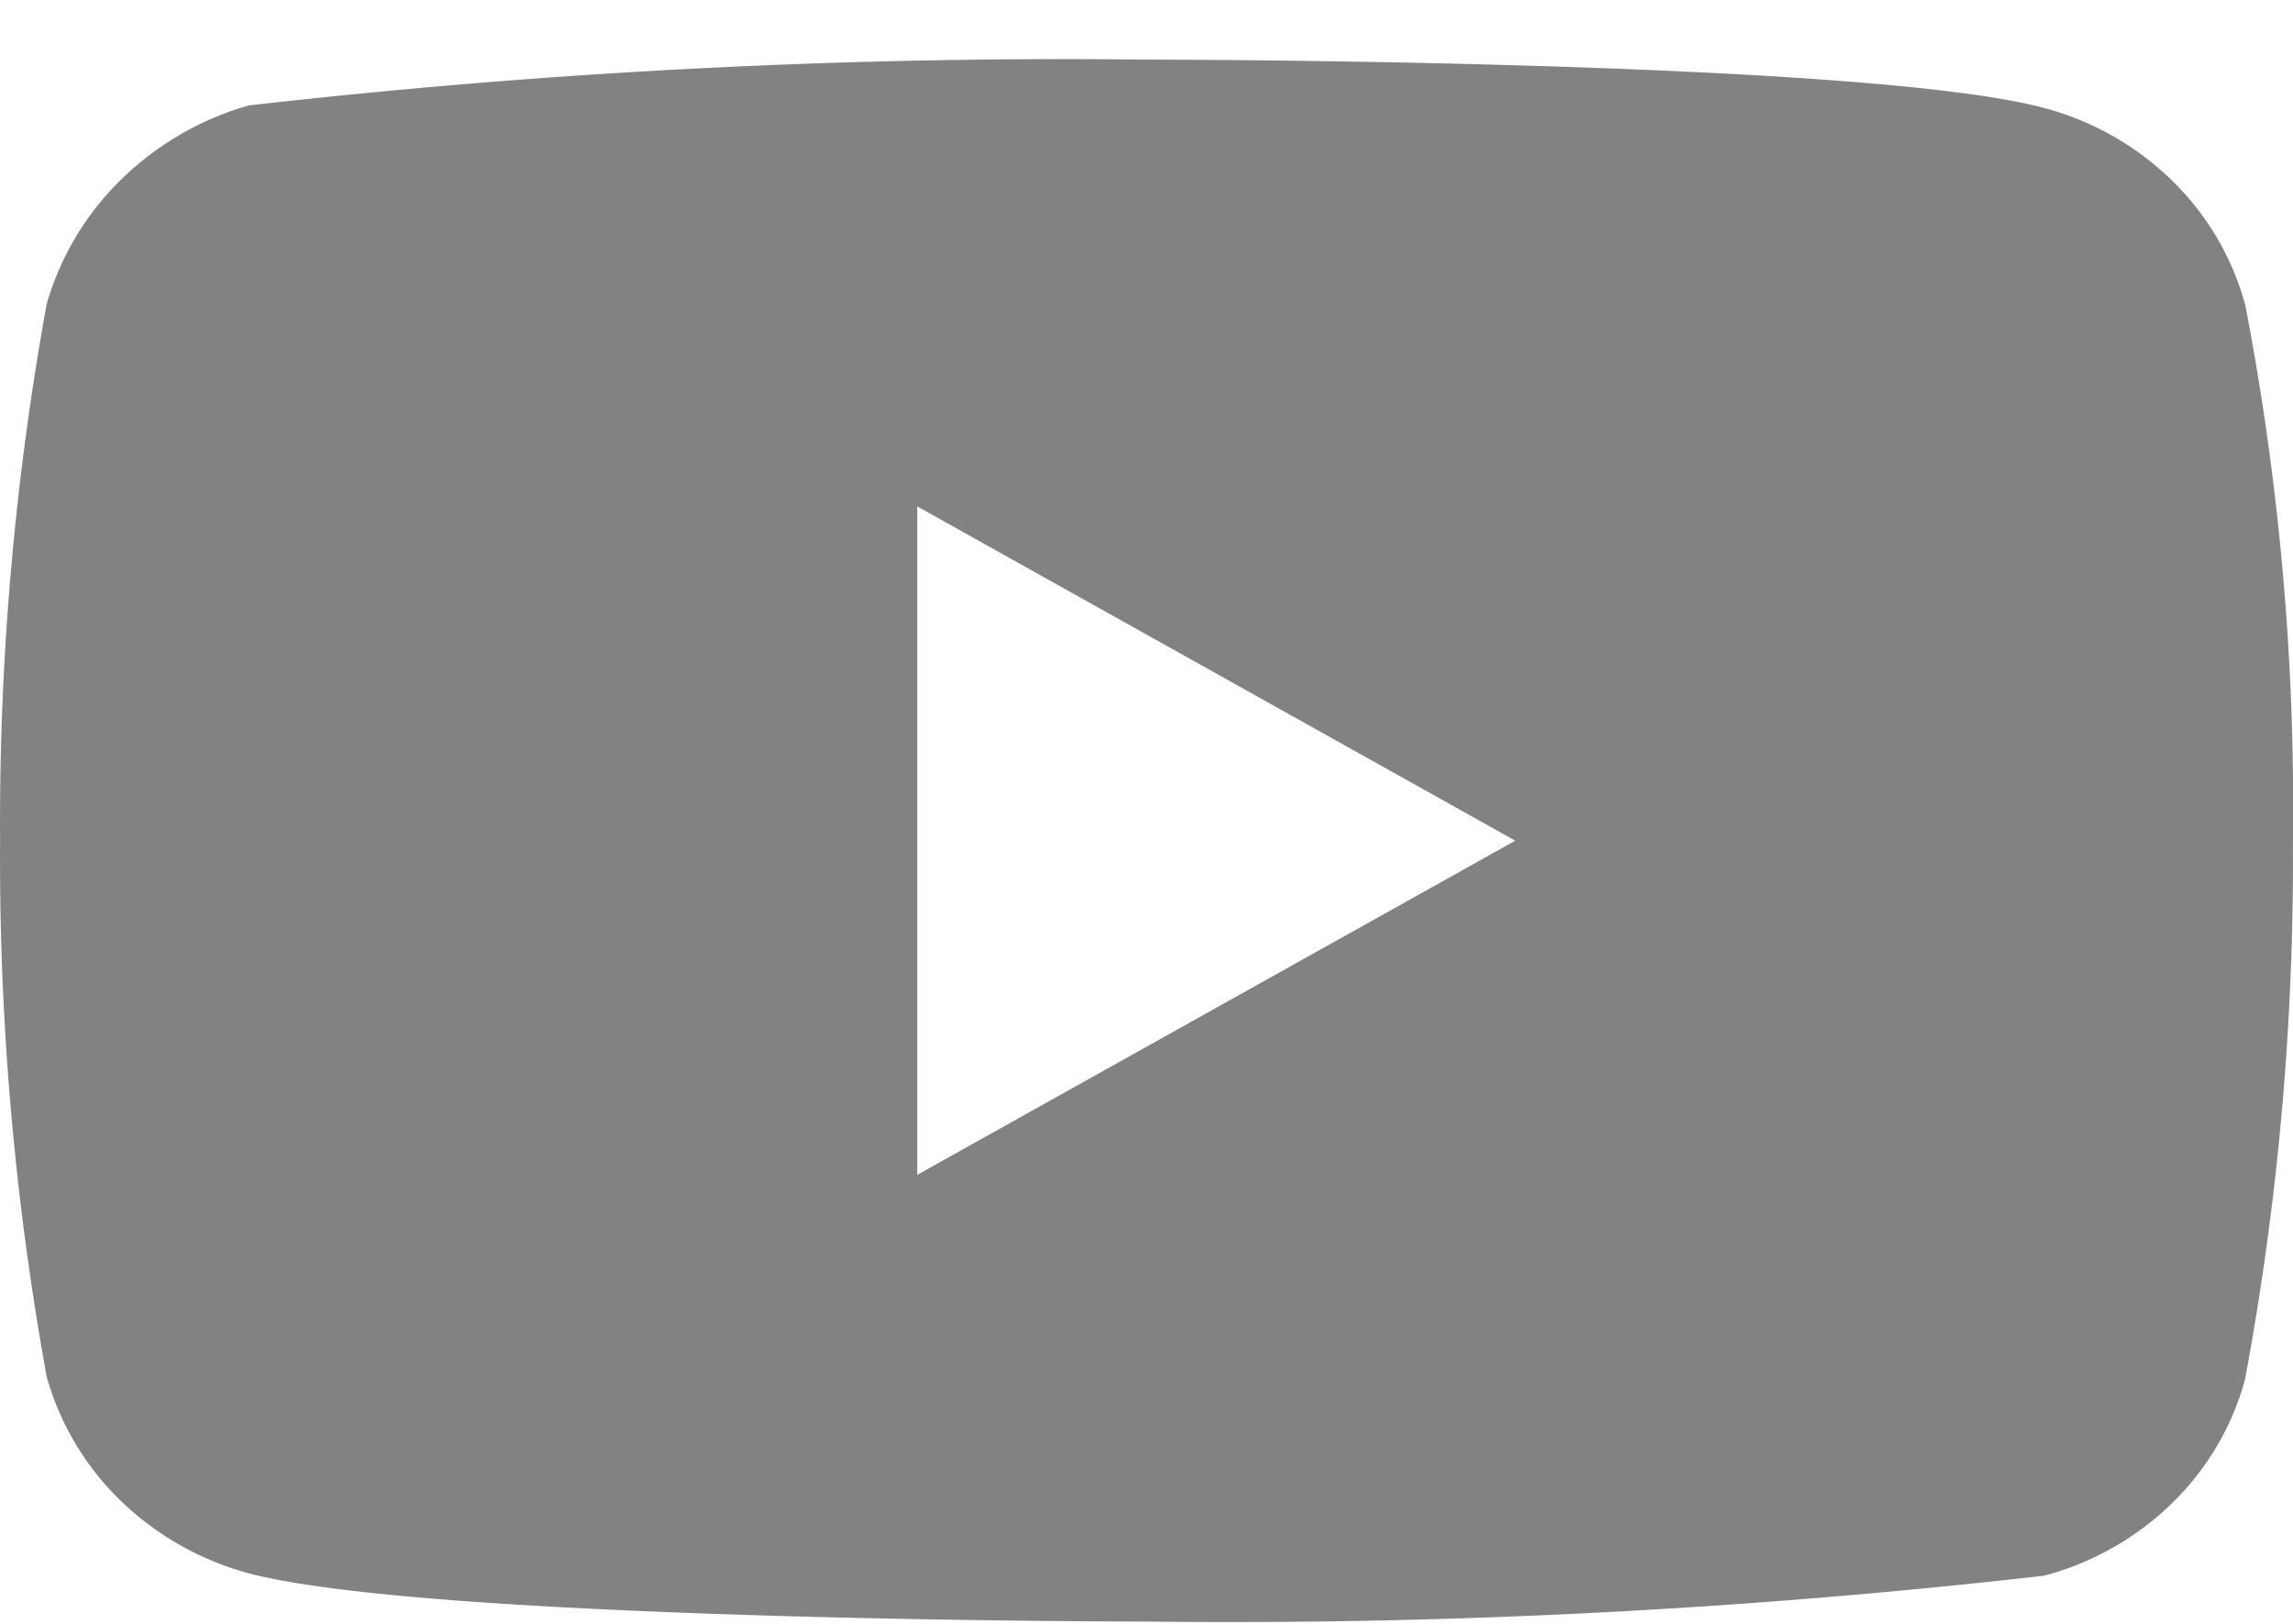
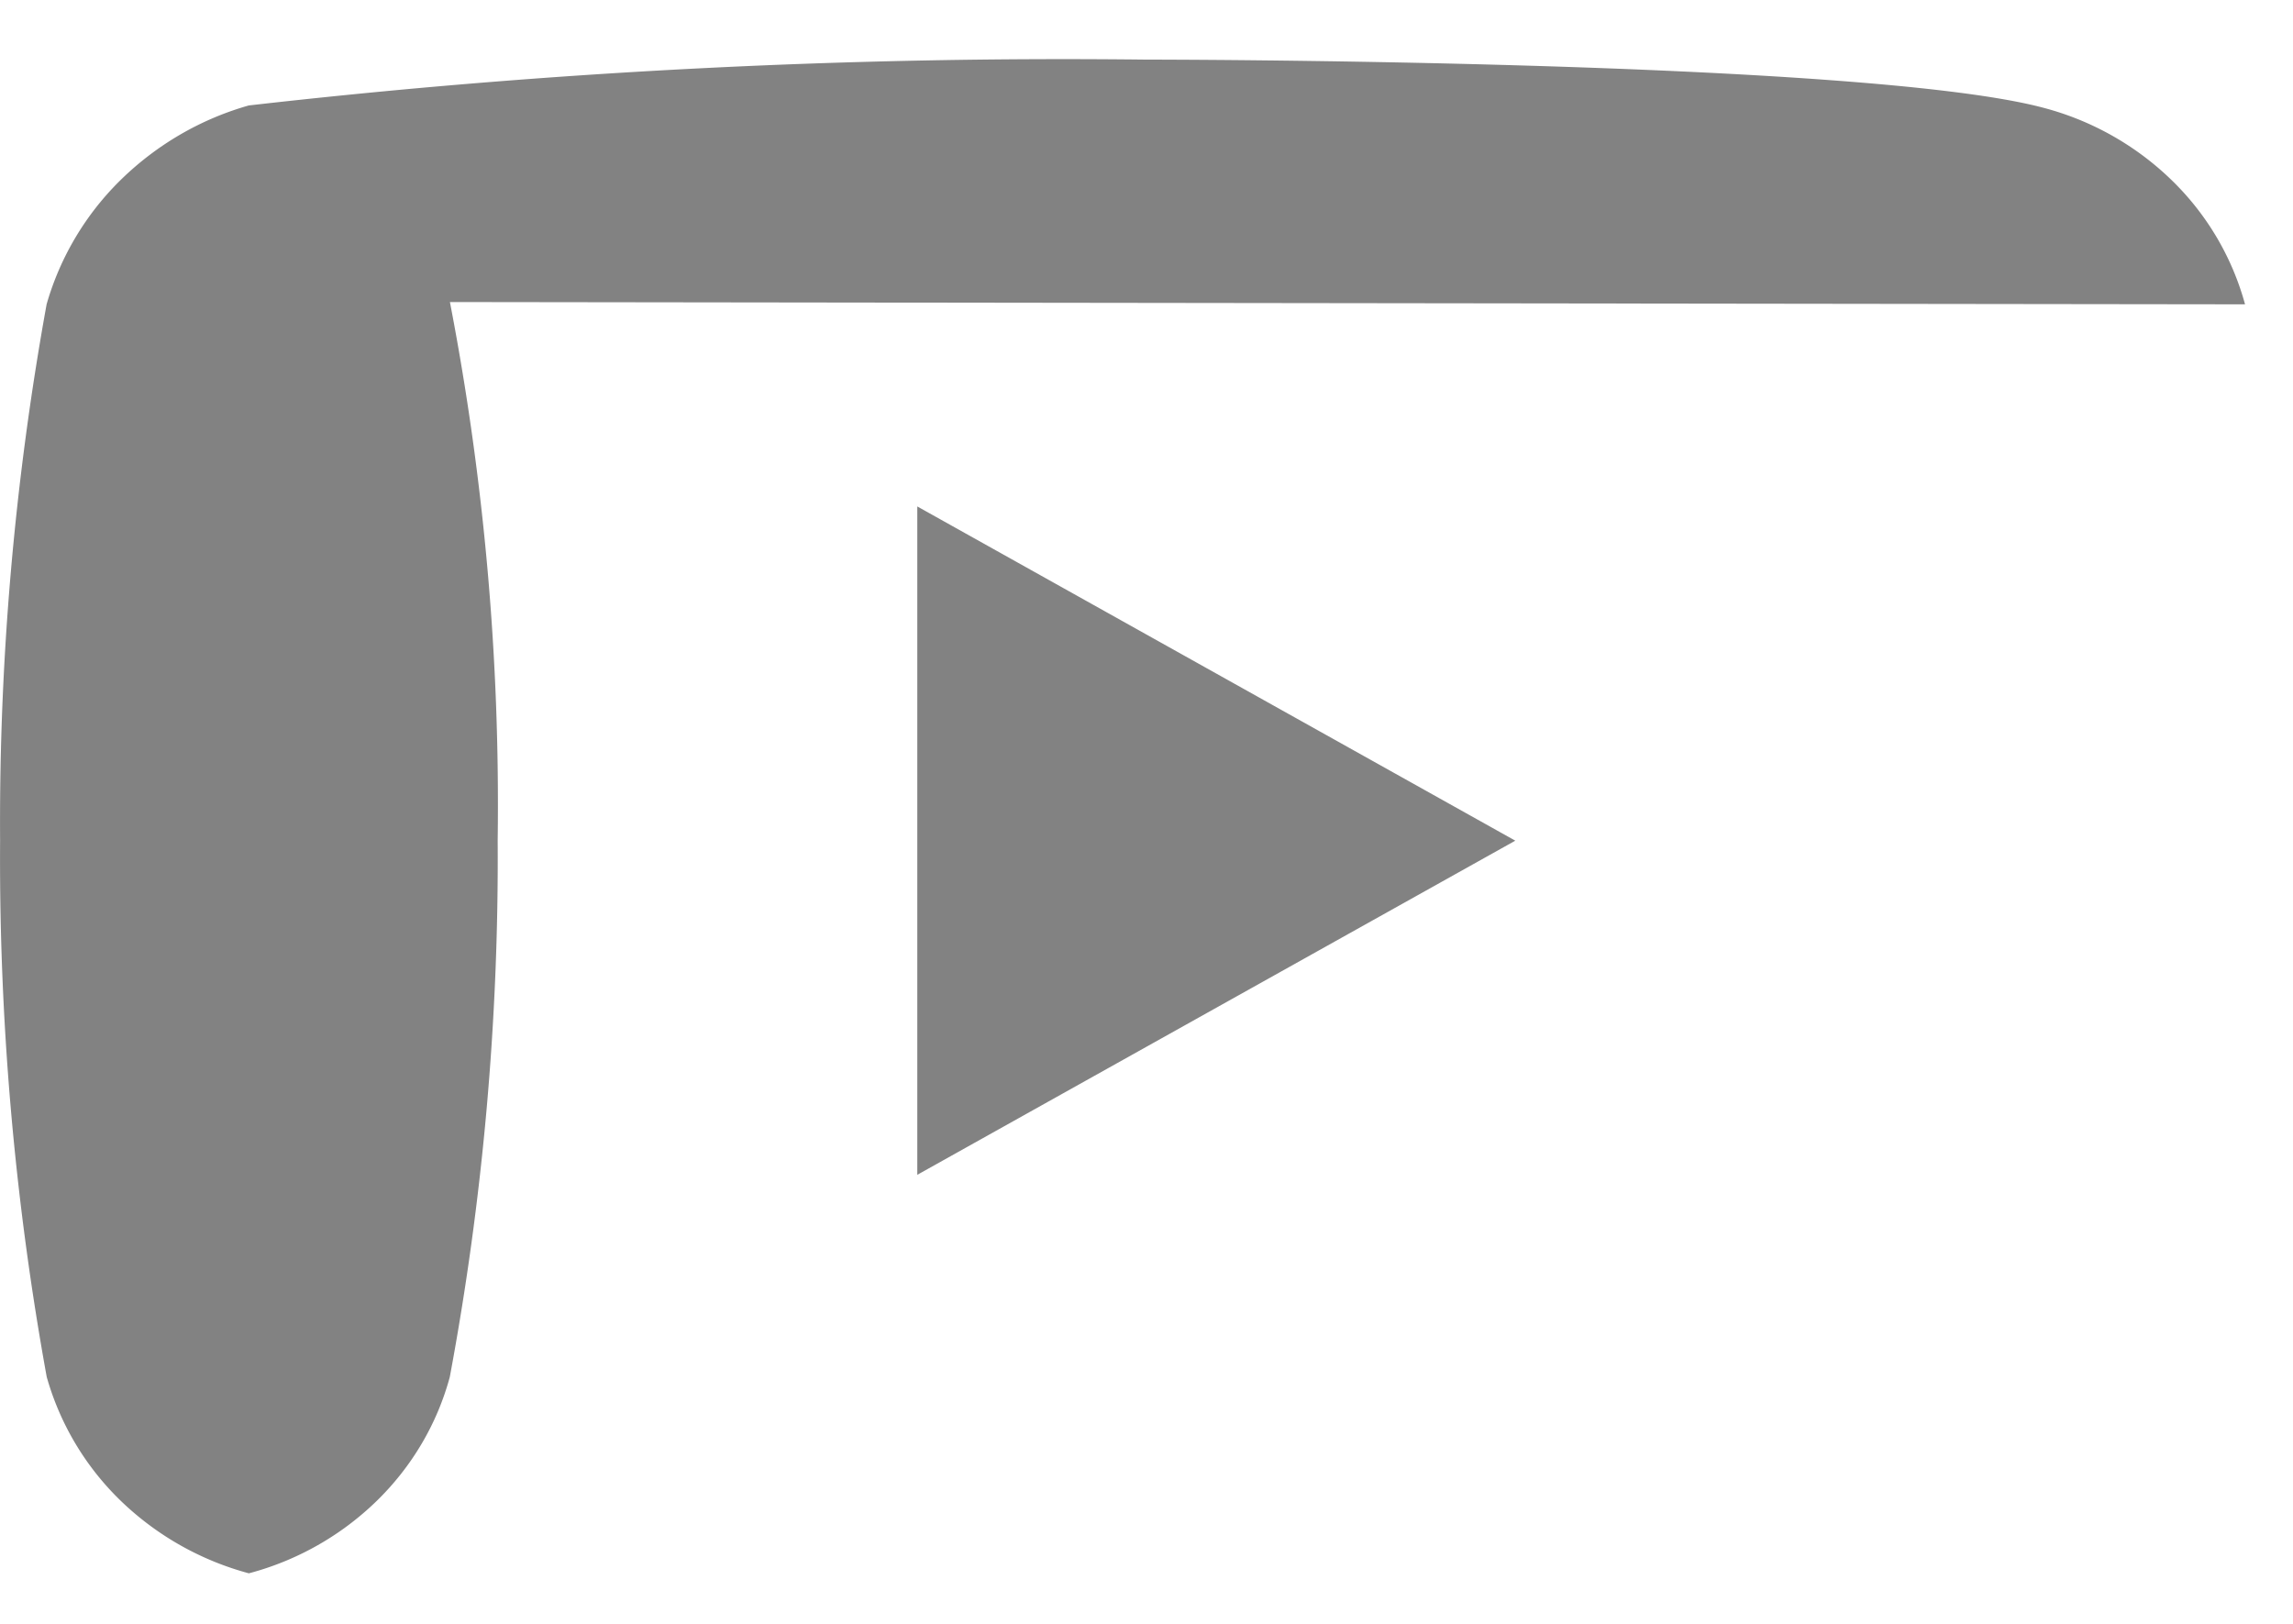
<svg xmlns="http://www.w3.org/2000/svg" fill="none" height="17" width="24">
-   <path d="m23.498 3.186a2.86 2.86 0 0 0 -.766-1.298 3.03 3.03 0 0 0 -1.338-.758c-1.878-.506-9.401-.506-9.401-.506-3.136-.036-6.272.124-9.389.48-.502.142-.961.409-1.338.777a2.97 2.97 0 0 0 -.778 1.304 30.37 30.37 0 0 0 -.487 5.615 30.31 30.31 0 0 0 .488 5.615 2.9 2.9 0 0 0 .775 1.297 3.08 3.08 0 0 0 1.341.759c1.903.505 9.389.505 9.389.505 3.14.037 6.28-.124 9.401-.48a3.03 3.03 0 0 0 1.338-.758c.37-.361.633-.809.765-1.298.345-1.851.513-3.732.501-5.616a27.75 27.75 0 0 0 -.5-5.638v.001zm-13.897 9.113v-6.997l6.259 3.499z" fill="#828282" />
+   <path d="m23.498 3.186a2.86 2.86 0 0 0 -.766-1.298 3.03 3.03 0 0 0 -1.338-.758c-1.878-.506-9.401-.506-9.401-.506-3.136-.036-6.272.124-9.389.48-.502.142-.961.409-1.338.777a2.97 2.97 0 0 0 -.778 1.304 30.37 30.37 0 0 0 -.487 5.615 30.31 30.31 0 0 0 .488 5.615 2.9 2.9 0 0 0 .775 1.297 3.08 3.08 0 0 0 1.341.759a3.03 3.03 0 0 0 1.338-.758c.37-.361.633-.809.765-1.298.345-1.851.513-3.732.501-5.616a27.75 27.75 0 0 0 -.5-5.638v.001zm-13.897 9.113v-6.997l6.259 3.499z" fill="#828282" />
</svg>